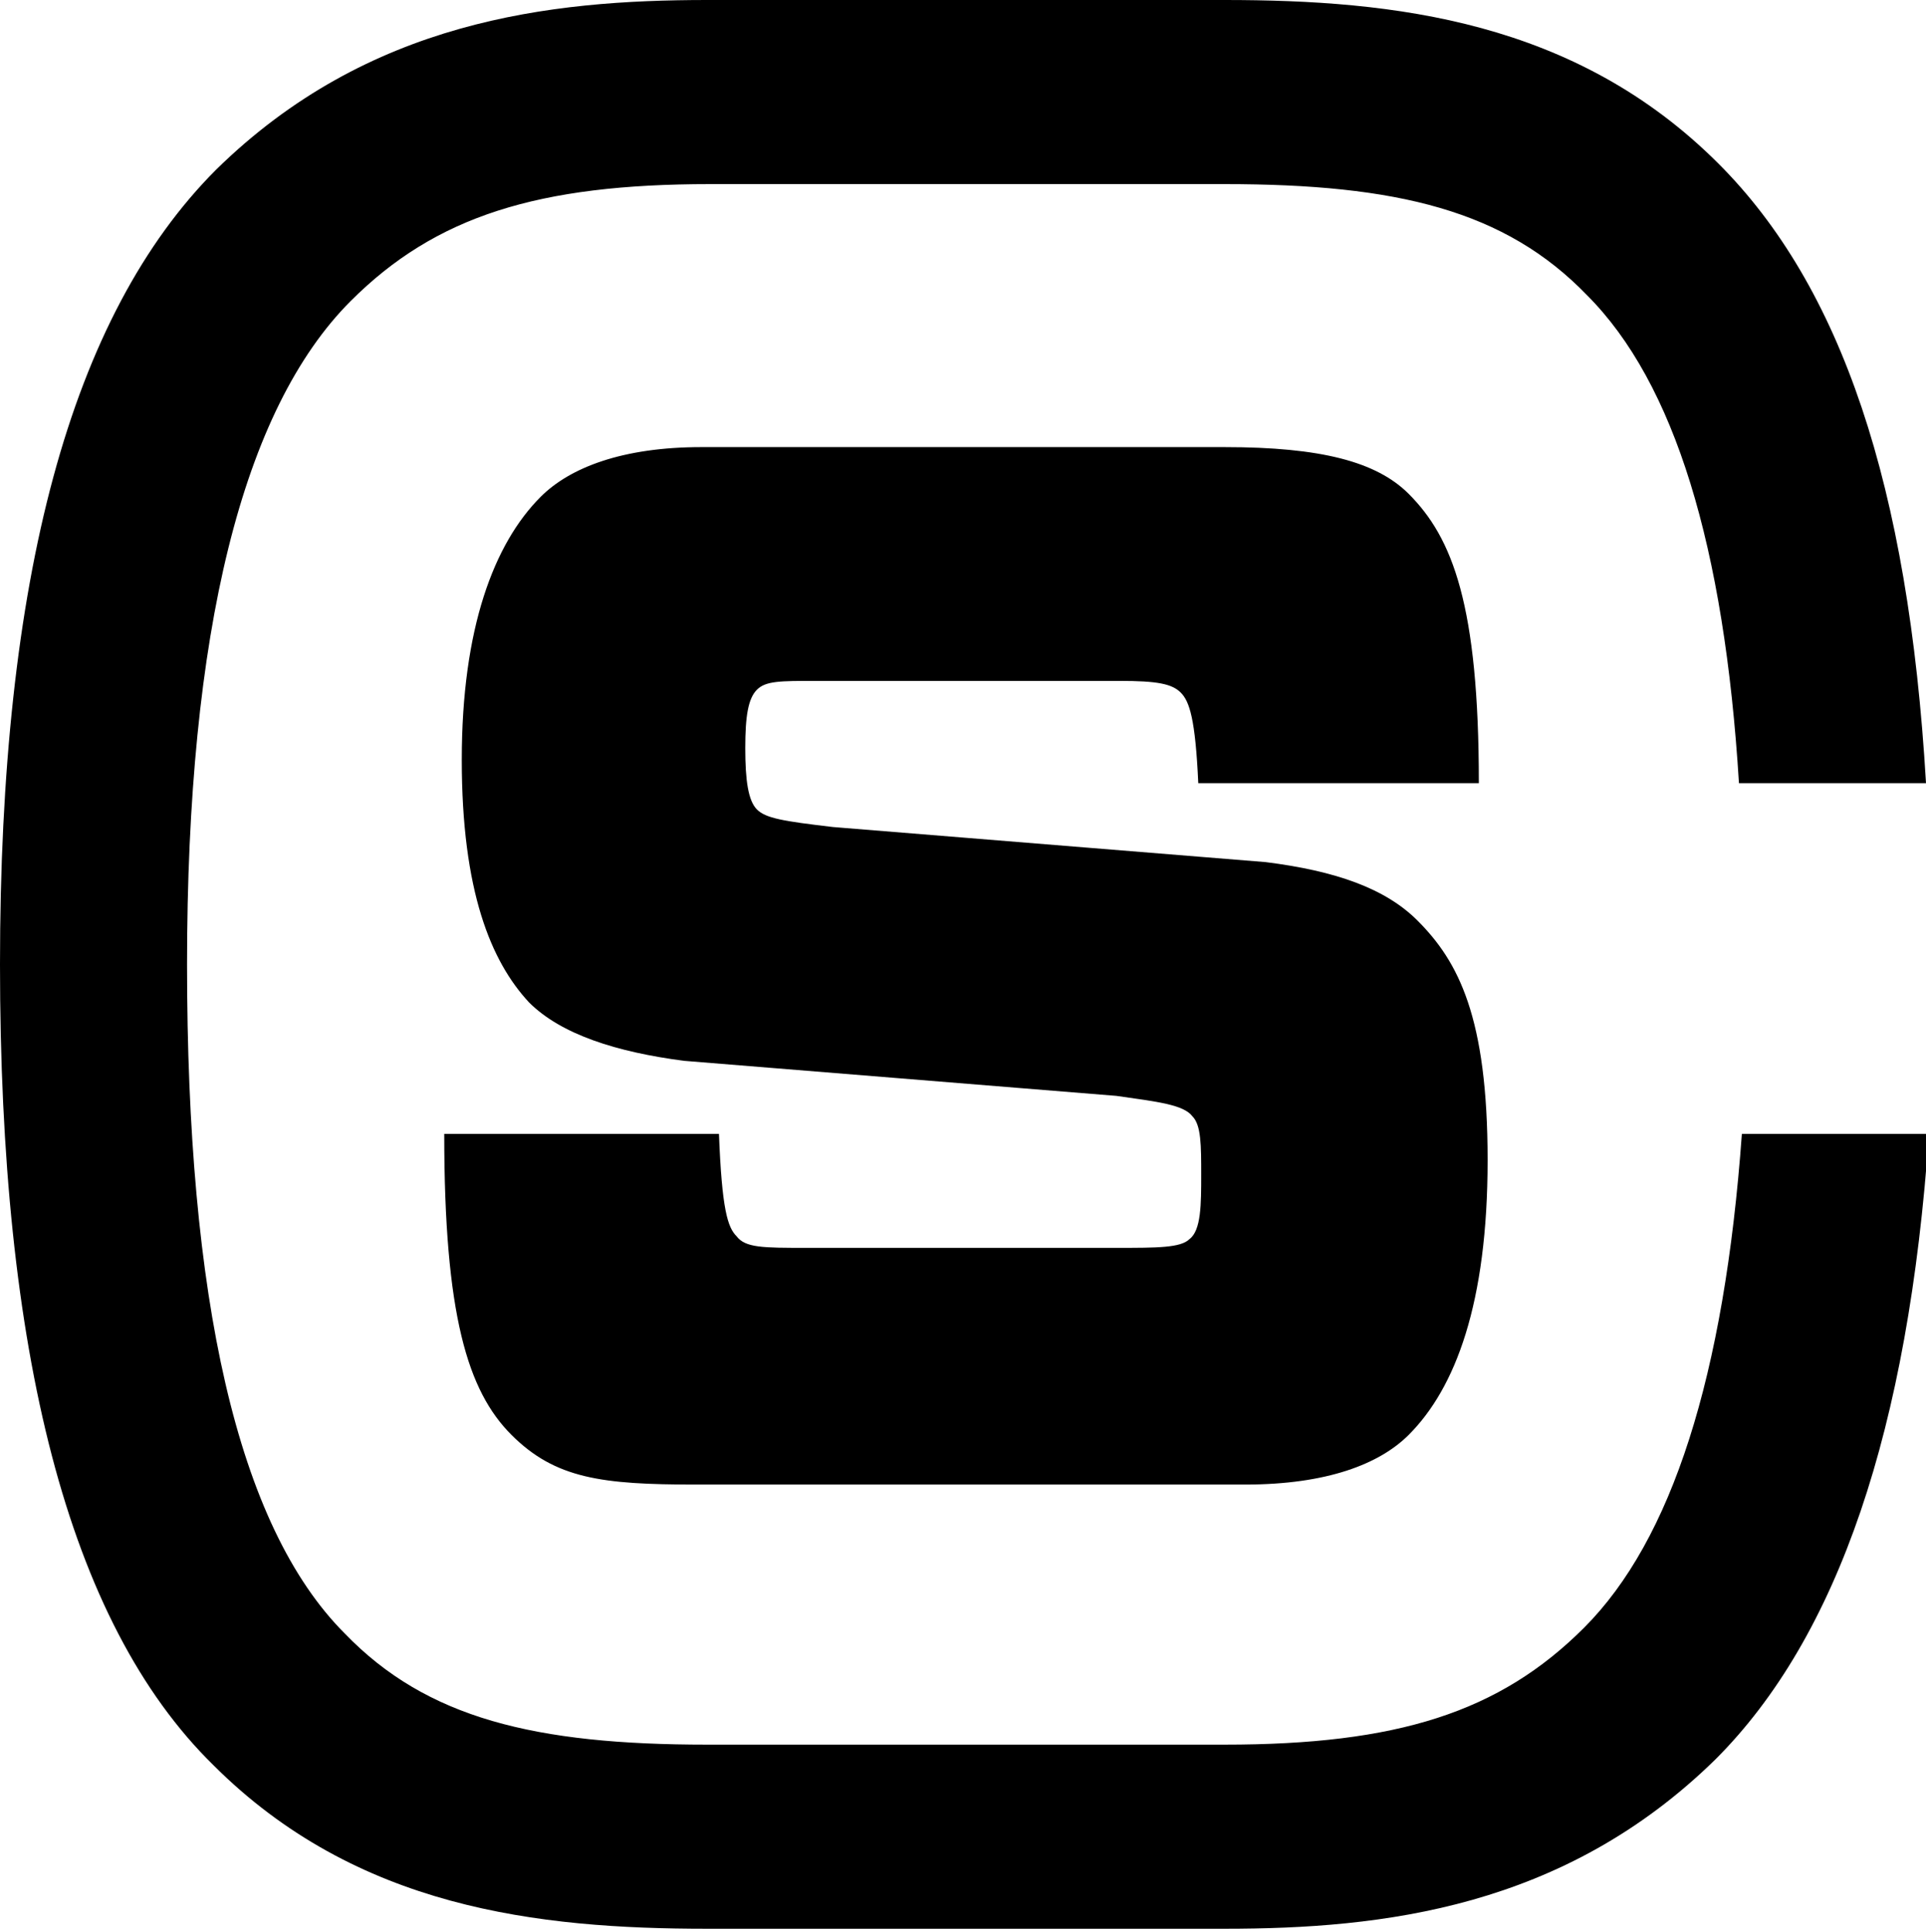
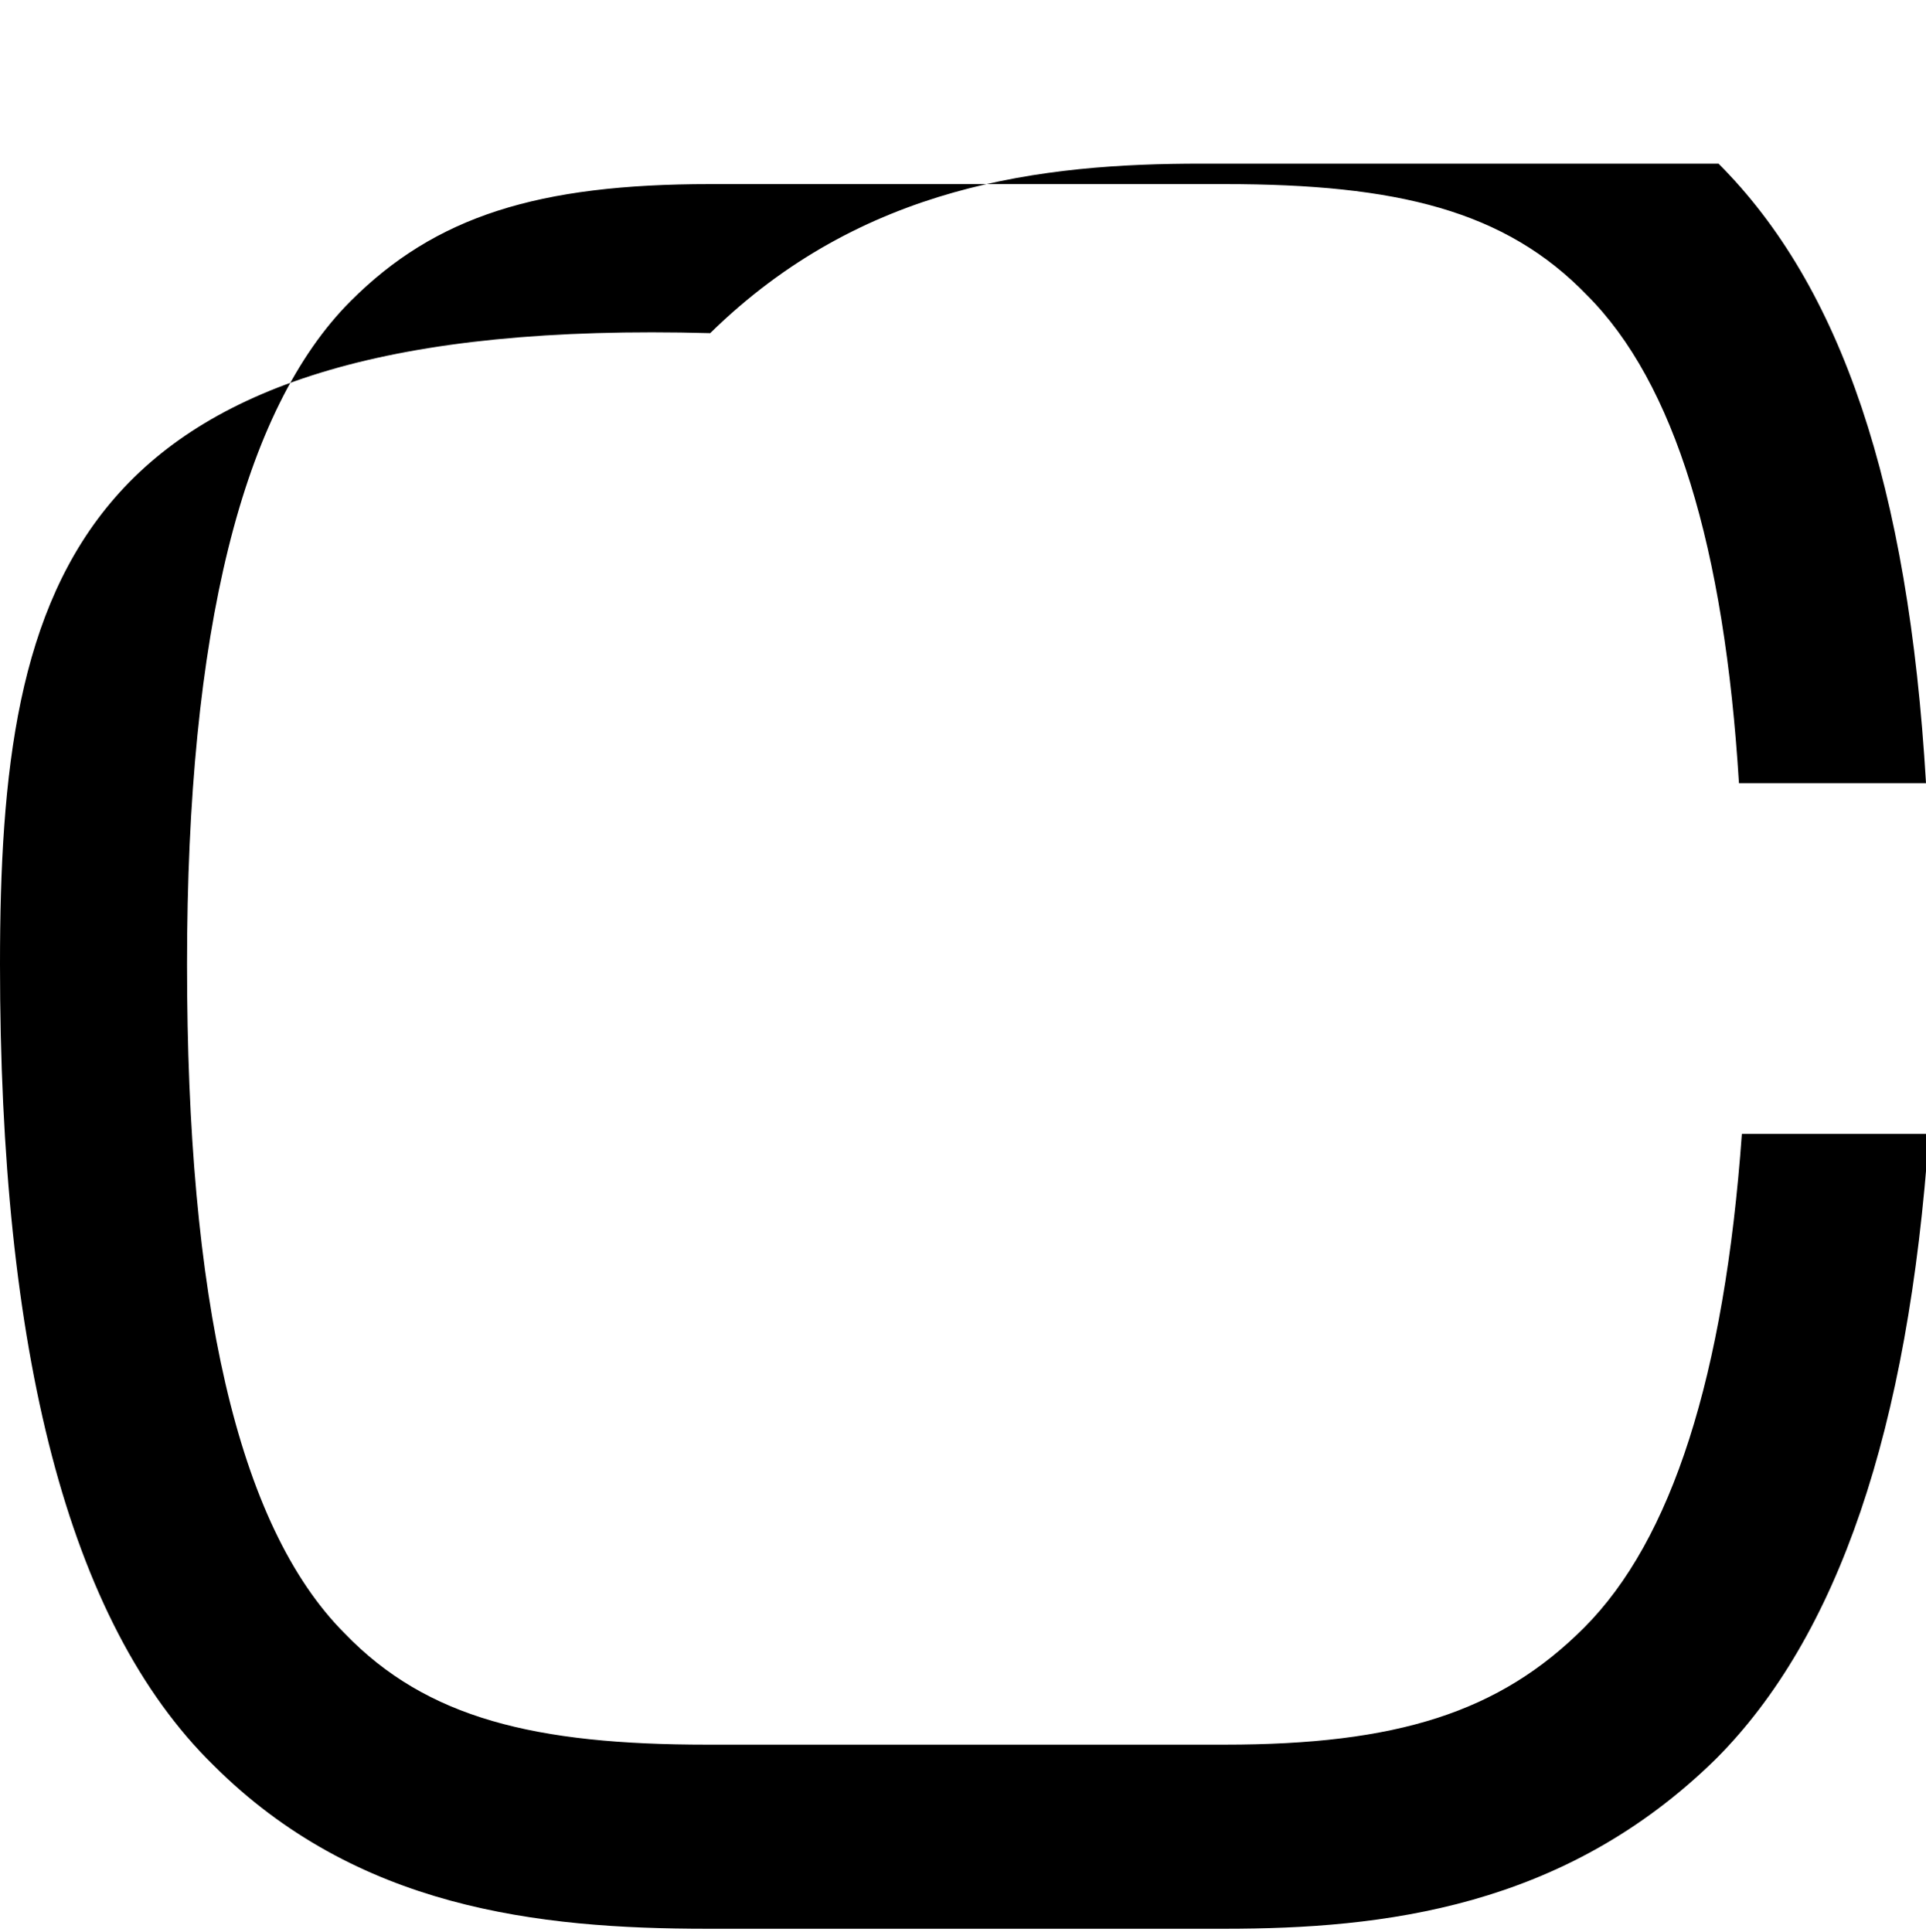
<svg xmlns="http://www.w3.org/2000/svg" id="Layer_2" version="1.1" viewBox="0 0 65.9 66.1">
  <g id="Layer_1-2">
-     <path d="M15.2,38.8c0,6.2.8,8.8,2.3,10.3s3.1,1.7,6.3,1.7h18.8c2.8,0,4.6-.7,5.6-1.7,1.6-1.6,2.7-4.5,2.7-9.4s-1-6.8-2.4-8.2c-1.1-1.1-2.8-1.7-5.2-2l-14.8-1.2c-1.7-.2-2.3-.3-2.6-.6s-.4-1-.4-2.1.1-1.7.4-2,.8-.3,2-.3h10.4c1.3,0,1.8.1,2.1.4s.5.9.6,3.1h9.6c0-6.1-.9-8.4-2.4-9.9-1.1-1.1-3-1.6-6.3-1.6h-17.9c-2.7,0-4.5.7-5.5,1.7-1.6,1.6-2.7,4.5-2.7,9s1,6.9,2.3,8.3c1.1,1.1,3,1.7,5.3,2l14.8,1.2c1.4.2,2.3.3,2.6.7.3.3.3,1,.3,2s0,1.9-.4,2.2c-.3.3-1.1.3-2.5.3h-10.6c-1.5,0-2.1,0-2.4-.4-.3-.3-.5-.9-.6-3.5h-9.4Z" />
-     <path d="M41.9,59.7h-17.7c-5.9,0-9.6-.9-12.4-3.8-3.7-3.7-5.4-11.5-5.4-22.9s1.9-19,5.6-22.7c2.9-2.9,6.4-4,12.3-4h17.6c5.9,0,9.6.9,12.4,3.8,3,3,4.7,8.6,5.2,16.7h6.4c-.6-10.2-2.9-17-7.1-21.2C53.9.7,47.7,0,41.9,0h-17.7c-5.4,0-11.6.7-16.8,5.8C2.4,10.8,0,19.8,0,33s2.3,22.5,7.3,27.4c4.9,4.9,11.1,5.6,16.9,5.6h17.7c5.4,0,11.6-.7,16.8-5.8,4.2-4.2,6.6-11.3,7.3-21.4h-6.4c-.6,8.3-2.4,13.9-5.4,16.9-2.9,2.9-6.4,4-12.3,4h0Z" />
+     <path d="M41.9,59.7h-17.7c-5.9,0-9.6-.9-12.4-3.8-3.7-3.7-5.4-11.5-5.4-22.9s1.9-19,5.6-22.7c2.9-2.9,6.4-4,12.3-4h17.6c5.9,0,9.6.9,12.4,3.8,3,3,4.7,8.6,5.2,16.7h6.4c-.6-10.2-2.9-17-7.1-21.2h-17.7c-5.4,0-11.6.7-16.8,5.8C2.4,10.8,0,19.8,0,33s2.3,22.5,7.3,27.4c4.9,4.9,11.1,5.6,16.9,5.6h17.7c5.4,0,11.6-.7,16.8-5.8,4.2-4.2,6.6-11.3,7.3-21.4h-6.4c-.6,8.3-2.4,13.9-5.4,16.9-2.9,2.9-6.4,4-12.3,4h0Z" />
  </g>
</svg>